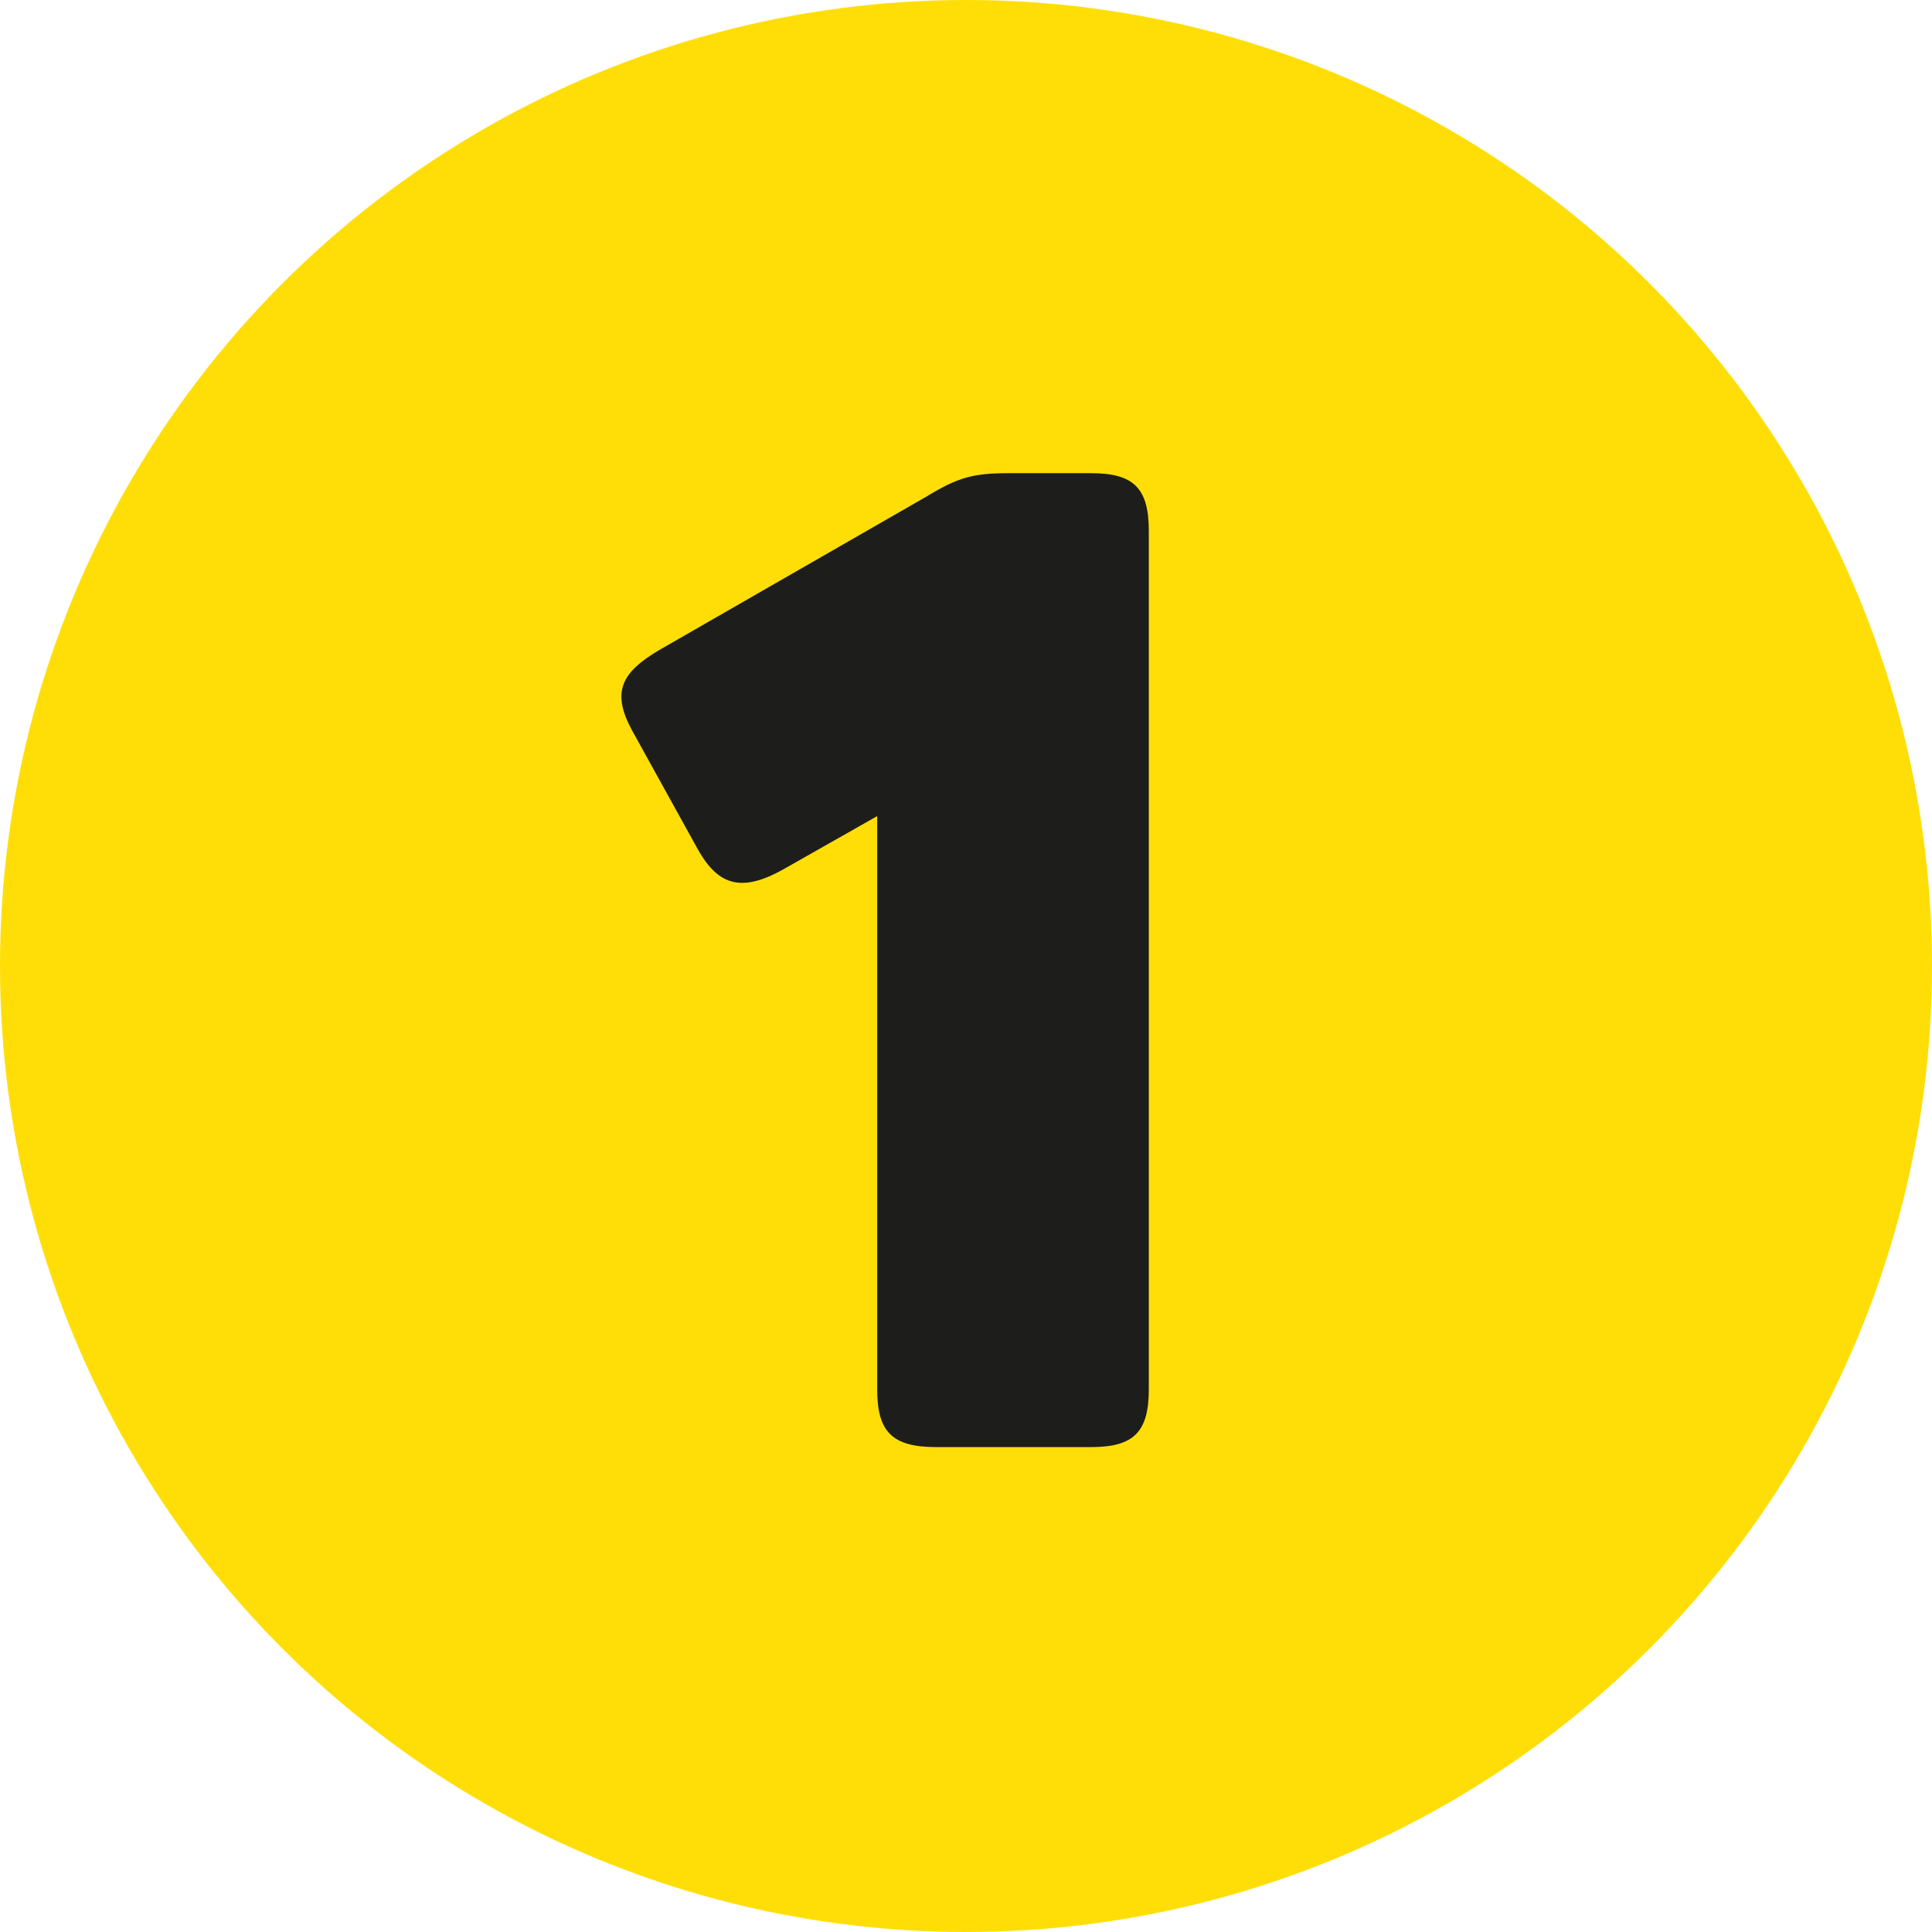
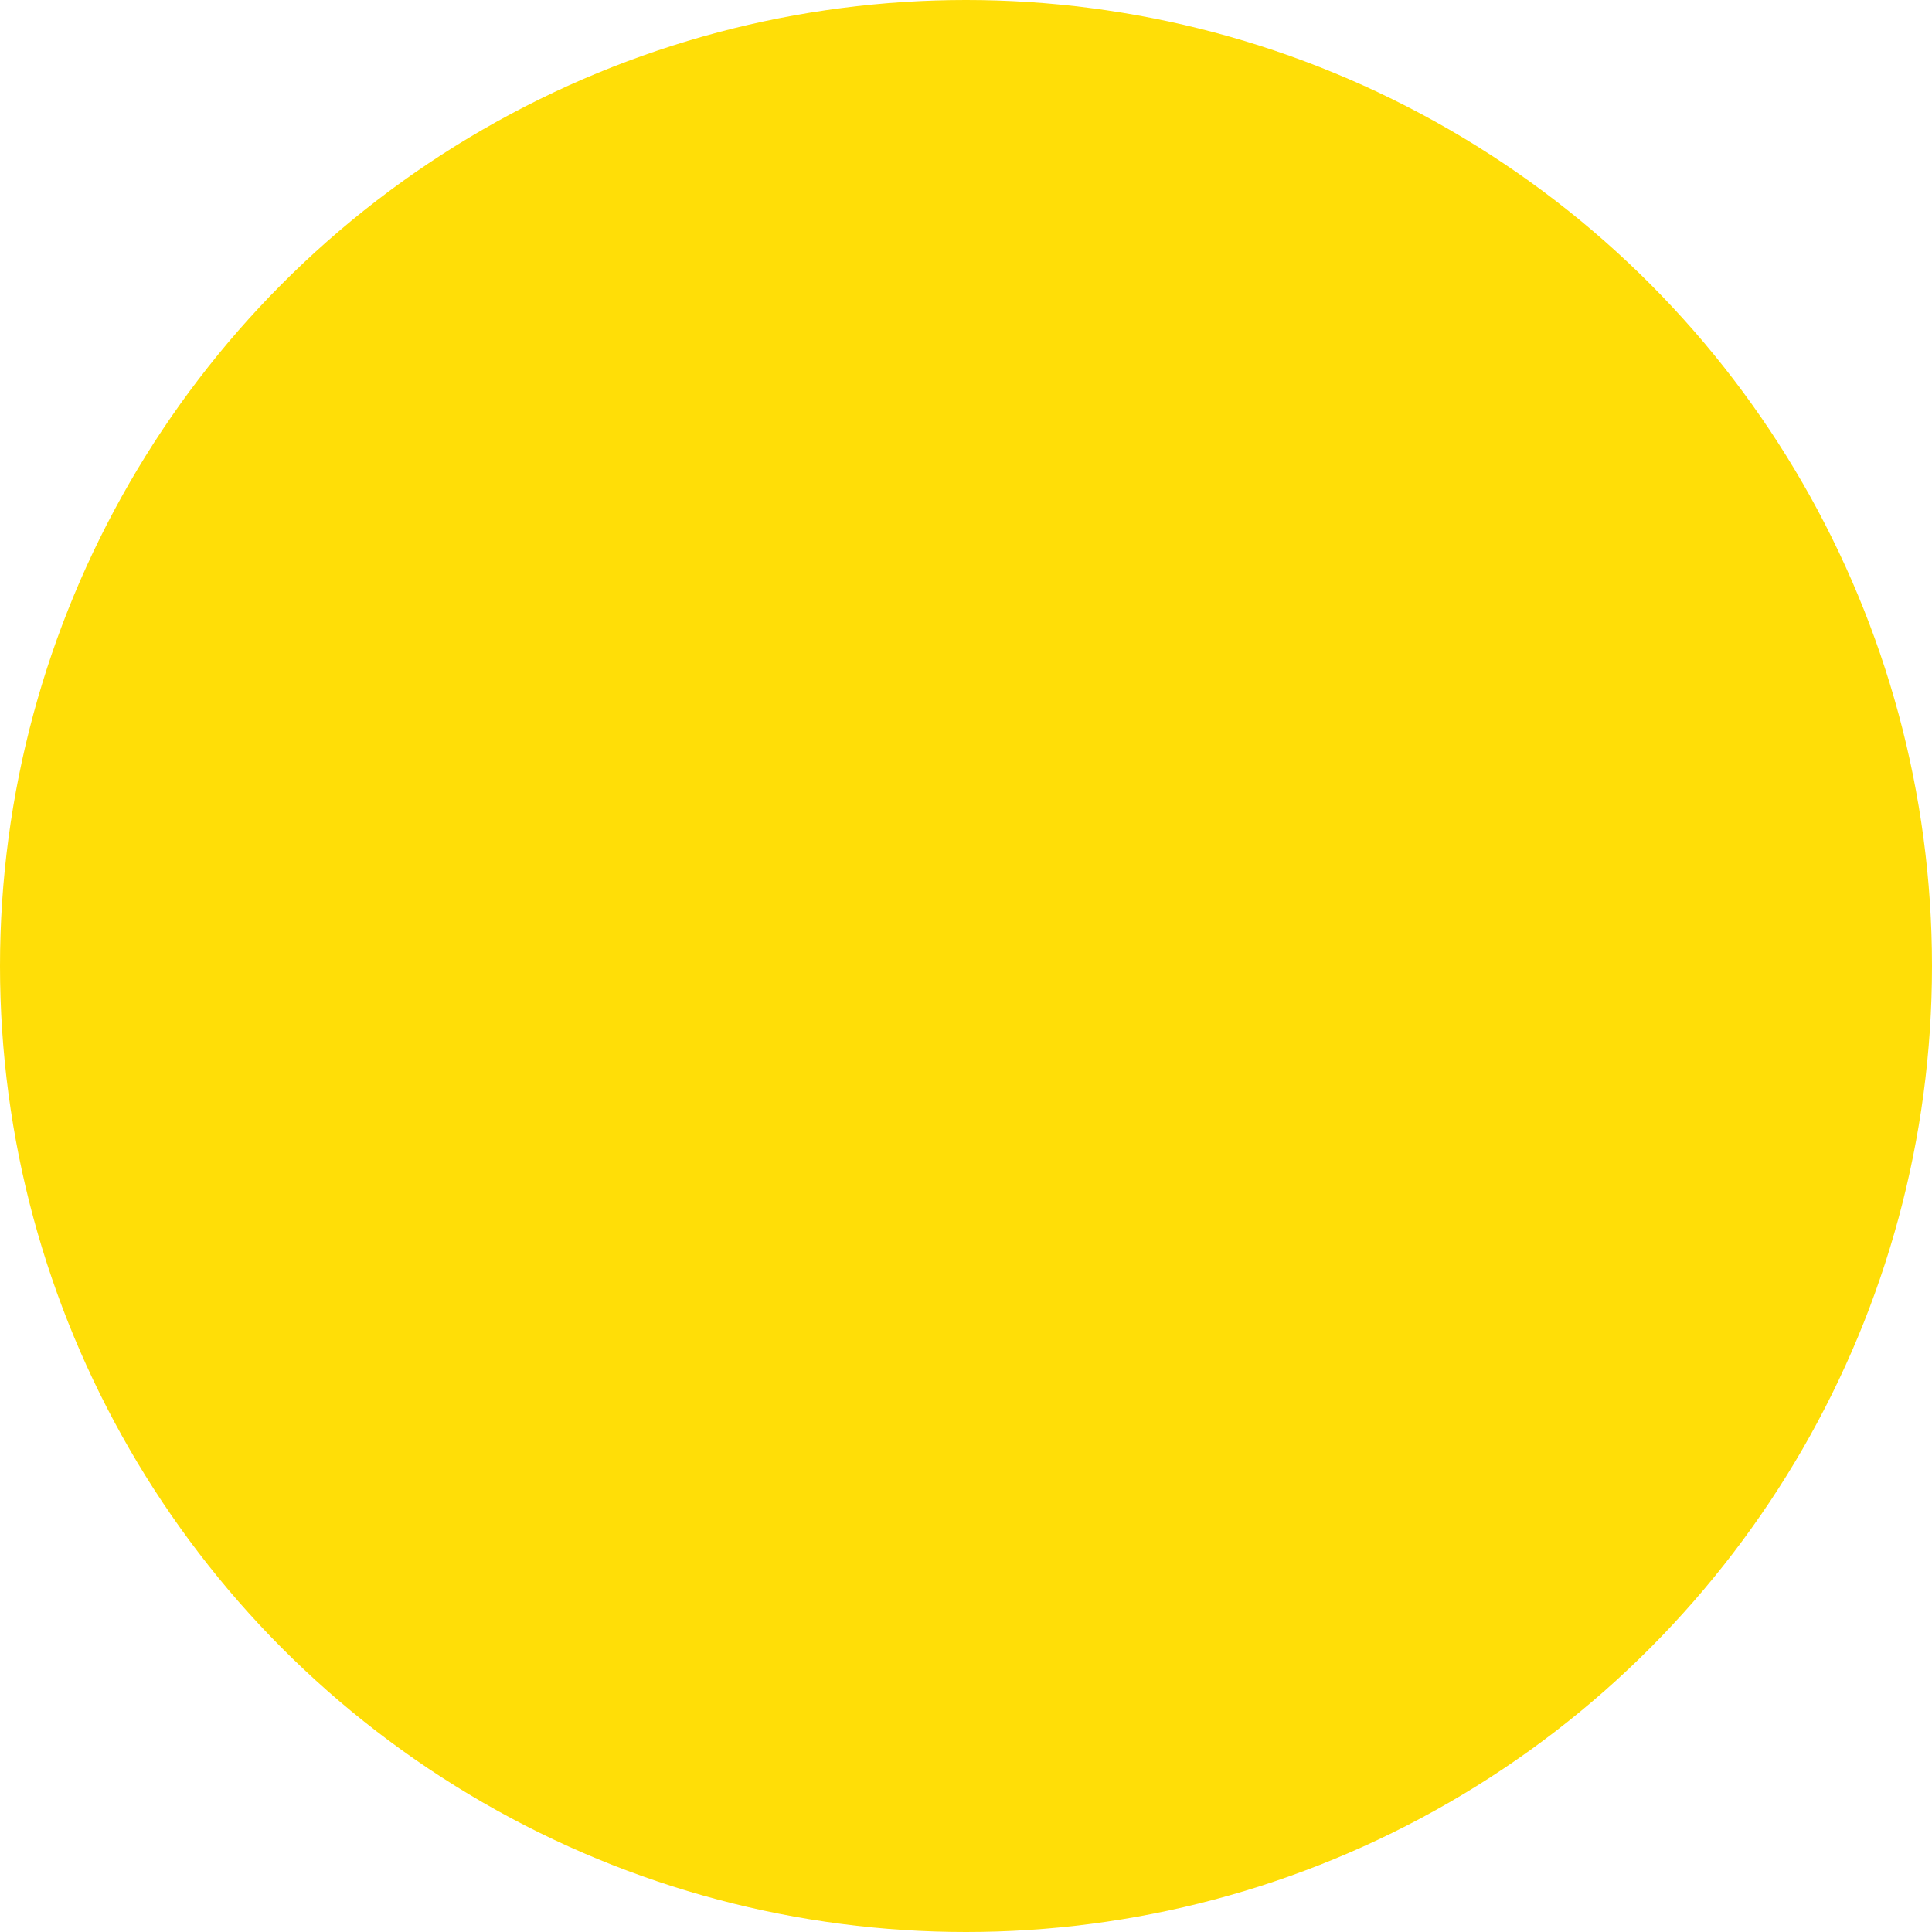
<svg xmlns="http://www.w3.org/2000/svg" id="Ebene_1" data-name="Ebene 1" viewBox="0 0 1000 1000">
  <defs>
    <style>
      .cls-1 {
        fill: #1d1d1b;
      }

      .cls-2 {
        fill: #ffde07;
      }
    </style>
  </defs>
  <circle class="cls-2" cx="500" cy="500" r="500" />
-   <path class="cls-1" d="M454.04,719.19v-296.78l-47.57,26.98c-23.43,13.49-35.5,8.52-46.15-11.36l-33.37-60.35c-10.65-19.88-4.97-29.82,14.2-41.18l138.45-79.52c16.33-9.94,24.14-12.07,42.6-12.07h42.6c22.01,0,29.82,7.81,29.82,29.82v444.46c0,22.01-7.81,29.82-29.82,29.82h-80.23c-22.72,0-30.53-7.81-30.53-29.82Z" />
</svg>